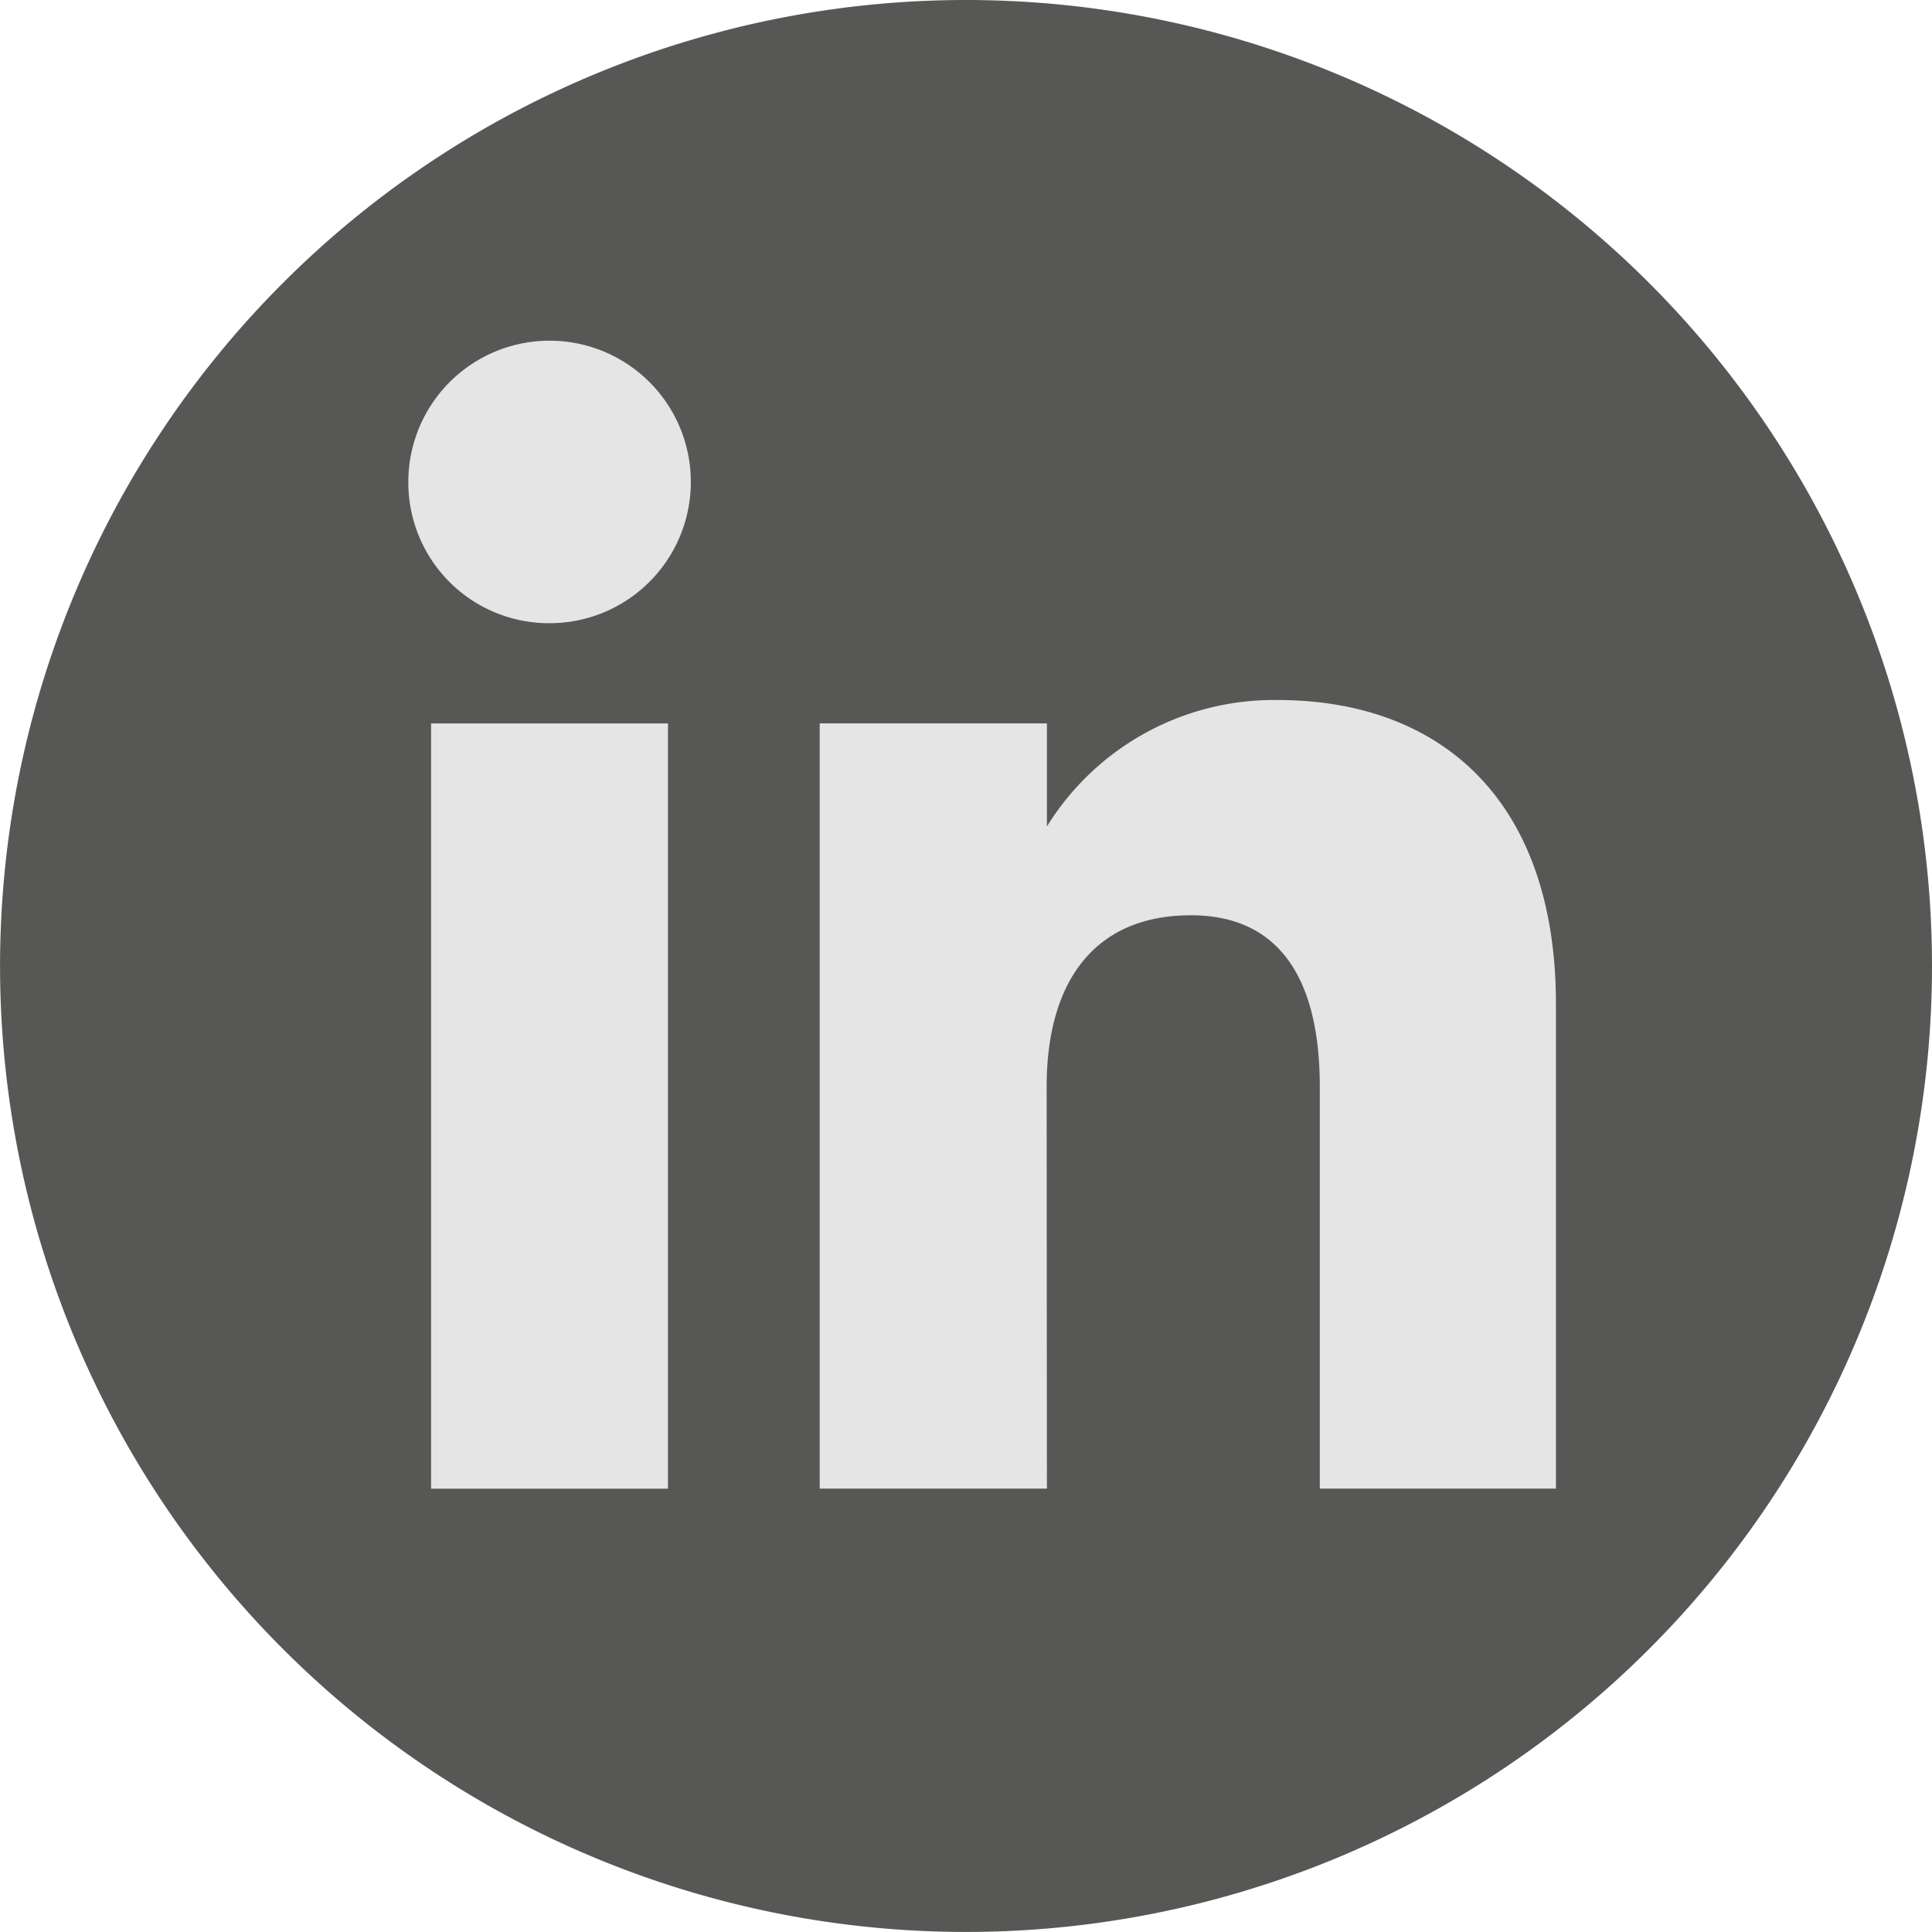
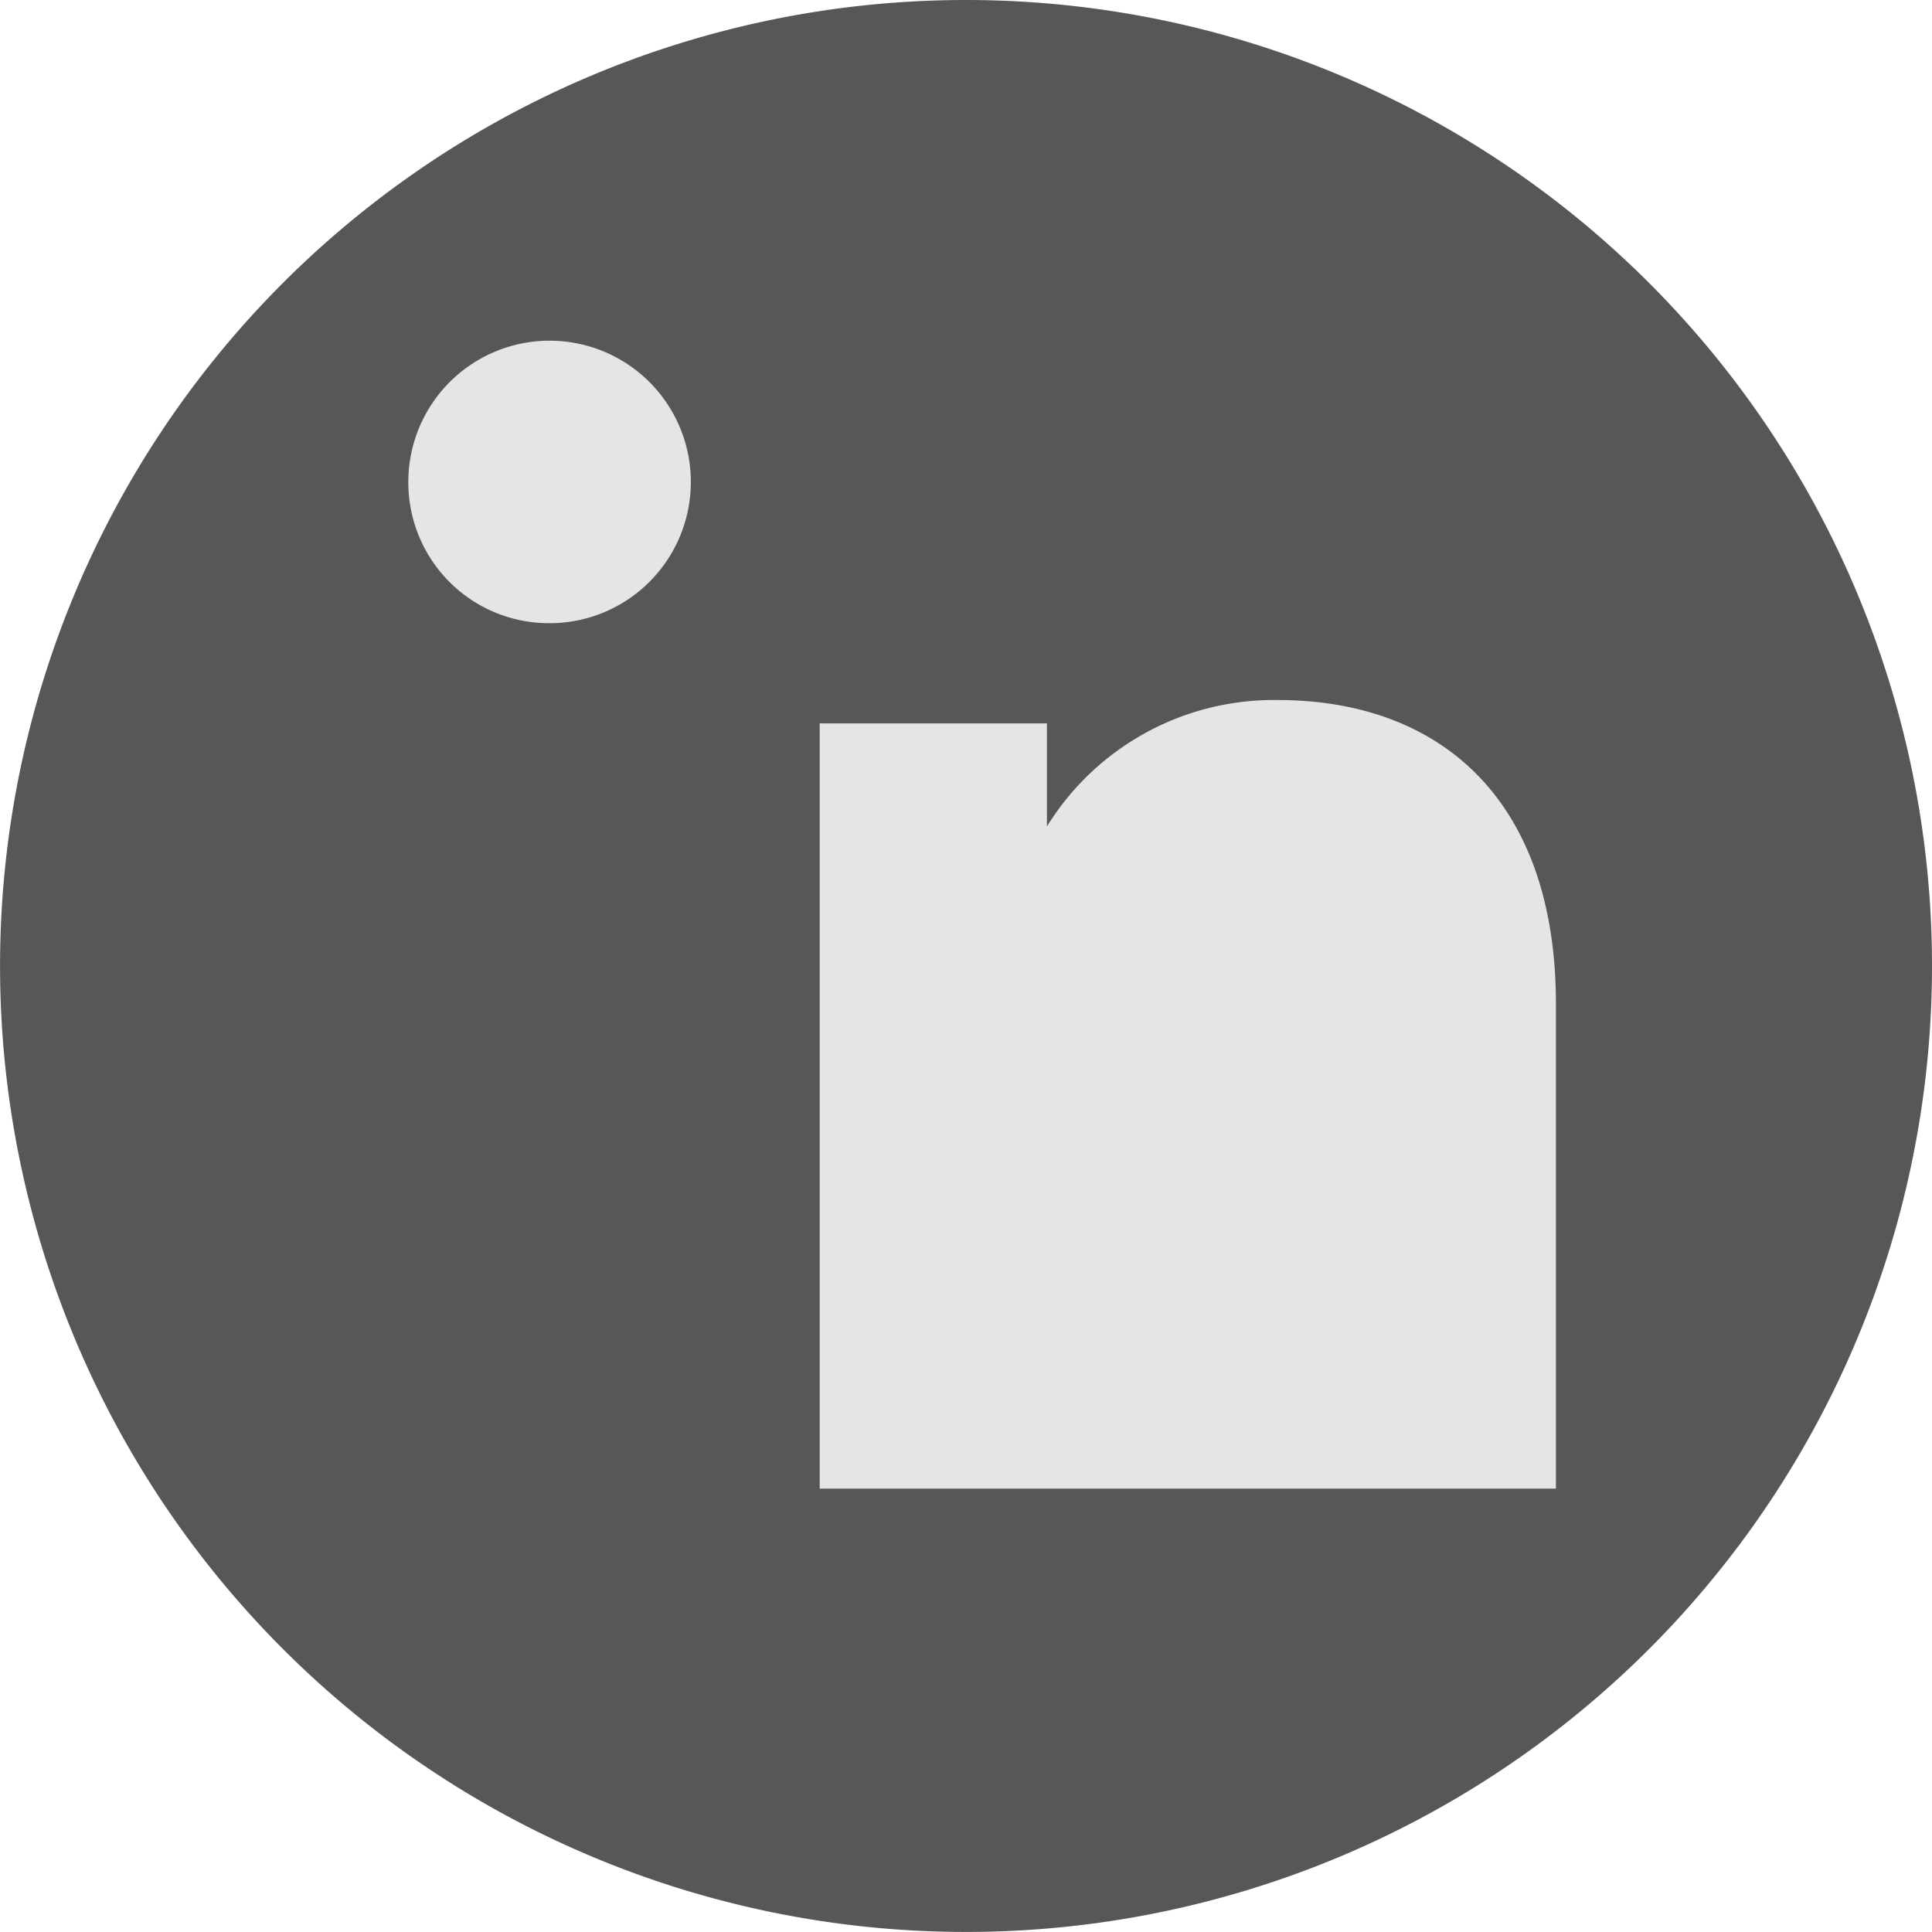
<svg xmlns="http://www.w3.org/2000/svg" width="36.163" height="36.162" viewBox="0 0 36.163 36.162">
  <defs>
    <style>
      .cls-1 {
        fill: #575756;
      }

      .cls-2 {
        fill: #e5e5e5;
      }
    </style>
  </defs>
  <g id="Group_2149" data-name="Group 2149" transform="translate(9097.424 -2740.925)">
    <path id="Path_2358" data-name="Path 2358" class="cls-1" d="M227.739,2035.006a18.081,18.081,0,1,1-18.081-18.081,18.081,18.081,0,0,1,18.081,18.081" transform="translate(-9289 724)" />
    <g id="Group_2144" data-name="Group 2144" transform="translate(-9287 71)">
-       <rect id="Rectangle_176" data-name="Rectangle 176" class="cls-2" width="4.434" height="14.324" transform="translate(197.645 2683.466)" />
      <path id="Path_329" data-name="Path 329" class="cls-2" d="M201.841,2028.59a2.644,2.644,0,1,0-2.622-2.644,2.633,2.633,0,0,0,2.622,2.644" transform="translate(-2 653)" />
-       <path id="Path_330" data-name="Path 330" class="cls-2" d="M211.167,2037.27c0-2.014.927-3.213,2.7-3.213,1.63,0,2.413,1.151,2.413,3.213v7.519H220.7v-9.069c0-3.837-2.174-5.692-5.211-5.692a4.994,4.994,0,0,0-4.317,2.367v-1.93h-4.253v14.324h4.253Z" transform="translate(-2 653)" />
+       <path id="Path_330" data-name="Path 330" class="cls-2" d="M211.167,2037.27v7.519H220.7v-9.069c0-3.837-2.174-5.692-5.211-5.692a4.994,4.994,0,0,0-4.317,2.367v-1.93h-4.253v14.324h4.253Z" transform="translate(-2 653)" />
    </g>
  </g>
</svg>